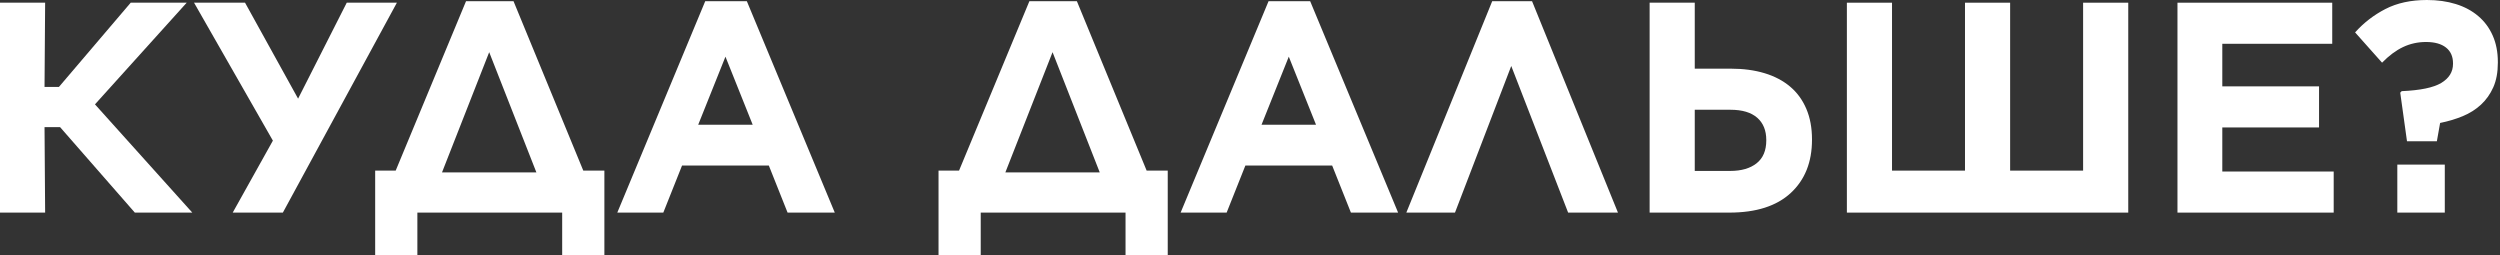
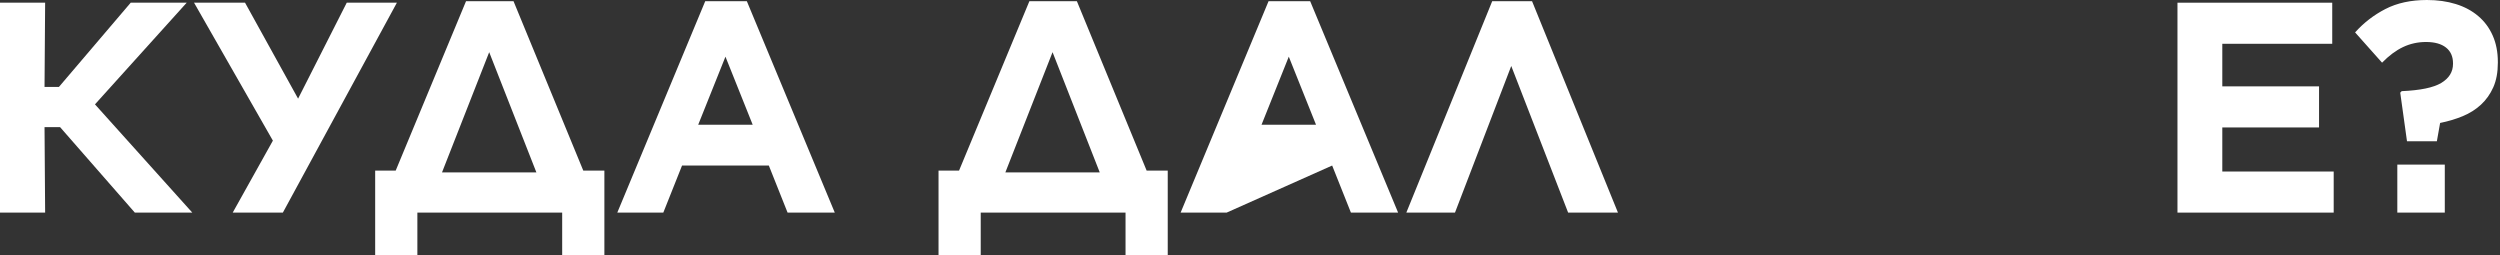
<svg xmlns="http://www.w3.org/2000/svg" width="578" height="59" viewBox="0 0 578 59" fill="none">
  <rect x="0" y="0" width="578" height="59" fill="#333333" stroke="none" />
  <path d="M0 0.623H10.436L10.296 20.103H13.62L30.22 0.623H43.166L21.958 24.128L44.456 49.154H31.173L13.893 29.395H10.296L10.436 49.154H0V0.623Z" fill="white" />
  <path d="M53.805 49.154L63.091 32.516L44.863 0.623H56.653L68.918 22.808L80.168 0.623H91.76L65.398 49.154H53.805Z" fill="white" />
  <path d="M91.481 39.449L107.745 0.28H118.727L134.857 39.449H139.732V59.001H129.976V49.156H96.496V59.001H86.74V39.449H91.481ZM102.19 39.865H124.015L113.102 12.062L102.19 39.865Z" fill="white" />
  <path d="M163.048 0.28H172.67L193.001 49.156H182.089L177.754 38.272H157.69L153.356 49.156H142.717L163.048 0.28ZM174.024 28.844L167.725 13.102L161.421 28.844H174.024Z" fill="white" />
  <path d="M221.729 39.449L237.993 0.28H248.975L265.105 39.449H269.98V59.001H260.224V49.156H226.744V59.001H216.988V39.449H221.729ZM232.438 39.865H254.263L243.351 12.062L232.438 39.865Z" fill="white" />
-   <path d="M293.29 0.28H302.912L323.243 49.156H312.331L307.996 38.272H287.932L283.598 49.156H272.959L293.29 0.28ZM304.266 28.844L297.968 13.102L291.663 28.844H304.266Z" fill="white" />
+   <path d="M293.29 0.28H302.912L323.243 49.156H312.331L307.996 38.272L283.598 49.156H272.959L293.29 0.28ZM304.266 28.844L297.968 13.102L291.663 28.844H304.266Z" fill="white" />
  <path d="M374.073 49.156H362.551L349.401 15.255L336.392 49.156H325.143L344.997 0.28H354.212L374.073 49.156Z" fill="white" />
-   <path d="M381.393 0.623H391.828V15.877H400.23C403.077 15.877 405.651 16.225 407.952 16.917C410.256 17.611 412.223 18.64 413.85 20.006C415.477 21.368 416.73 23.078 417.612 25.136C418.492 27.191 418.934 29.557 418.934 32.236V32.308C418.934 37.483 417.296 41.586 414.021 44.616C410.745 47.643 406.013 49.154 399.823 49.154H381.393V0.623ZM400.027 39.519C402.602 39.519 404.636 38.93 406.128 37.75C407.618 36.571 408.365 34.803 408.365 32.444V32.379C408.365 30.16 407.663 28.439 406.261 27.216C404.858 25.991 402.804 25.377 400.097 25.377H391.828V39.519H400.027Z" fill="white" />
-   <path d="M426.998 0.623H437.434V39.447H454.307V0.623H464.743V39.447H481.616V0.623H492.052V49.154H426.998V0.623Z" fill="white" />
  <path d="M503.432 0.623H539.213V10.123H513.797V19.967H536.162V29.466H513.797V39.655H539.549V49.154H503.432V0.623Z" fill="white" />
  <path d="M554.934 21.424L555.277 21.073C559.568 20.891 562.617 20.259 564.422 19.175C566.23 18.087 567.136 16.618 567.136 14.766V14.63C567.136 13.056 566.593 11.844 565.509 10.989C564.424 10.135 562.887 9.708 560.901 9.708C559.003 9.708 557.228 10.101 555.576 10.884C553.926 11.67 552.312 12.873 550.733 14.493L544.498 7.49C546.484 5.272 548.821 3.469 551.508 2.081C554.198 0.694 557.396 0 561.105 0C563.54 0 565.765 0.312 567.778 0.936C569.789 1.56 571.518 2.487 572.964 3.713C574.408 4.935 575.525 6.437 576.313 8.219C577.104 9.997 577.502 12.04 577.502 14.35V14.493C577.502 16.709 577.152 18.602 576.453 20.176C575.754 21.746 574.804 23.086 573.606 24.194C572.406 25.305 570.994 26.195 569.367 26.867C567.743 27.535 566.006 28.055 564.155 28.427L563.405 32.653H556.497L554.934 21.424ZM554.26 38.063H565.236V49.156H554.26V38.063Z" fill="white" />
</svg>